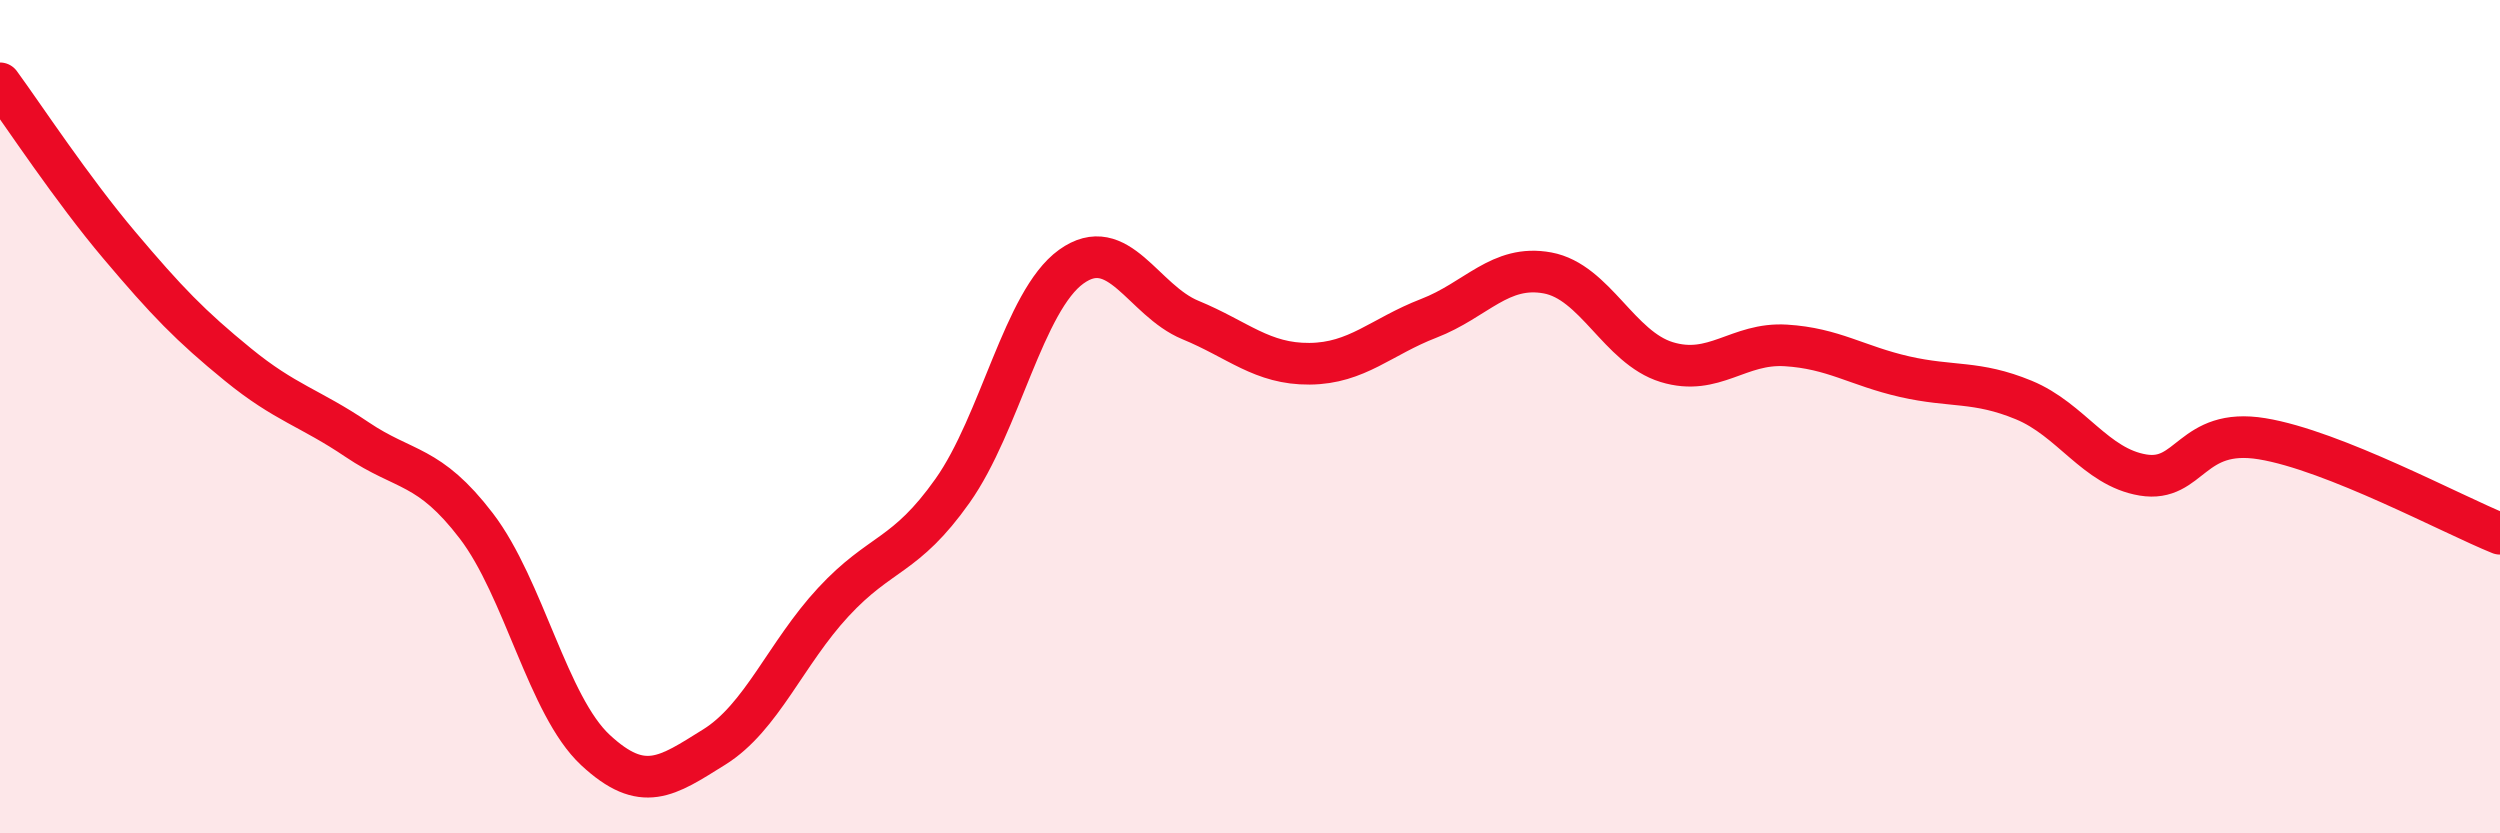
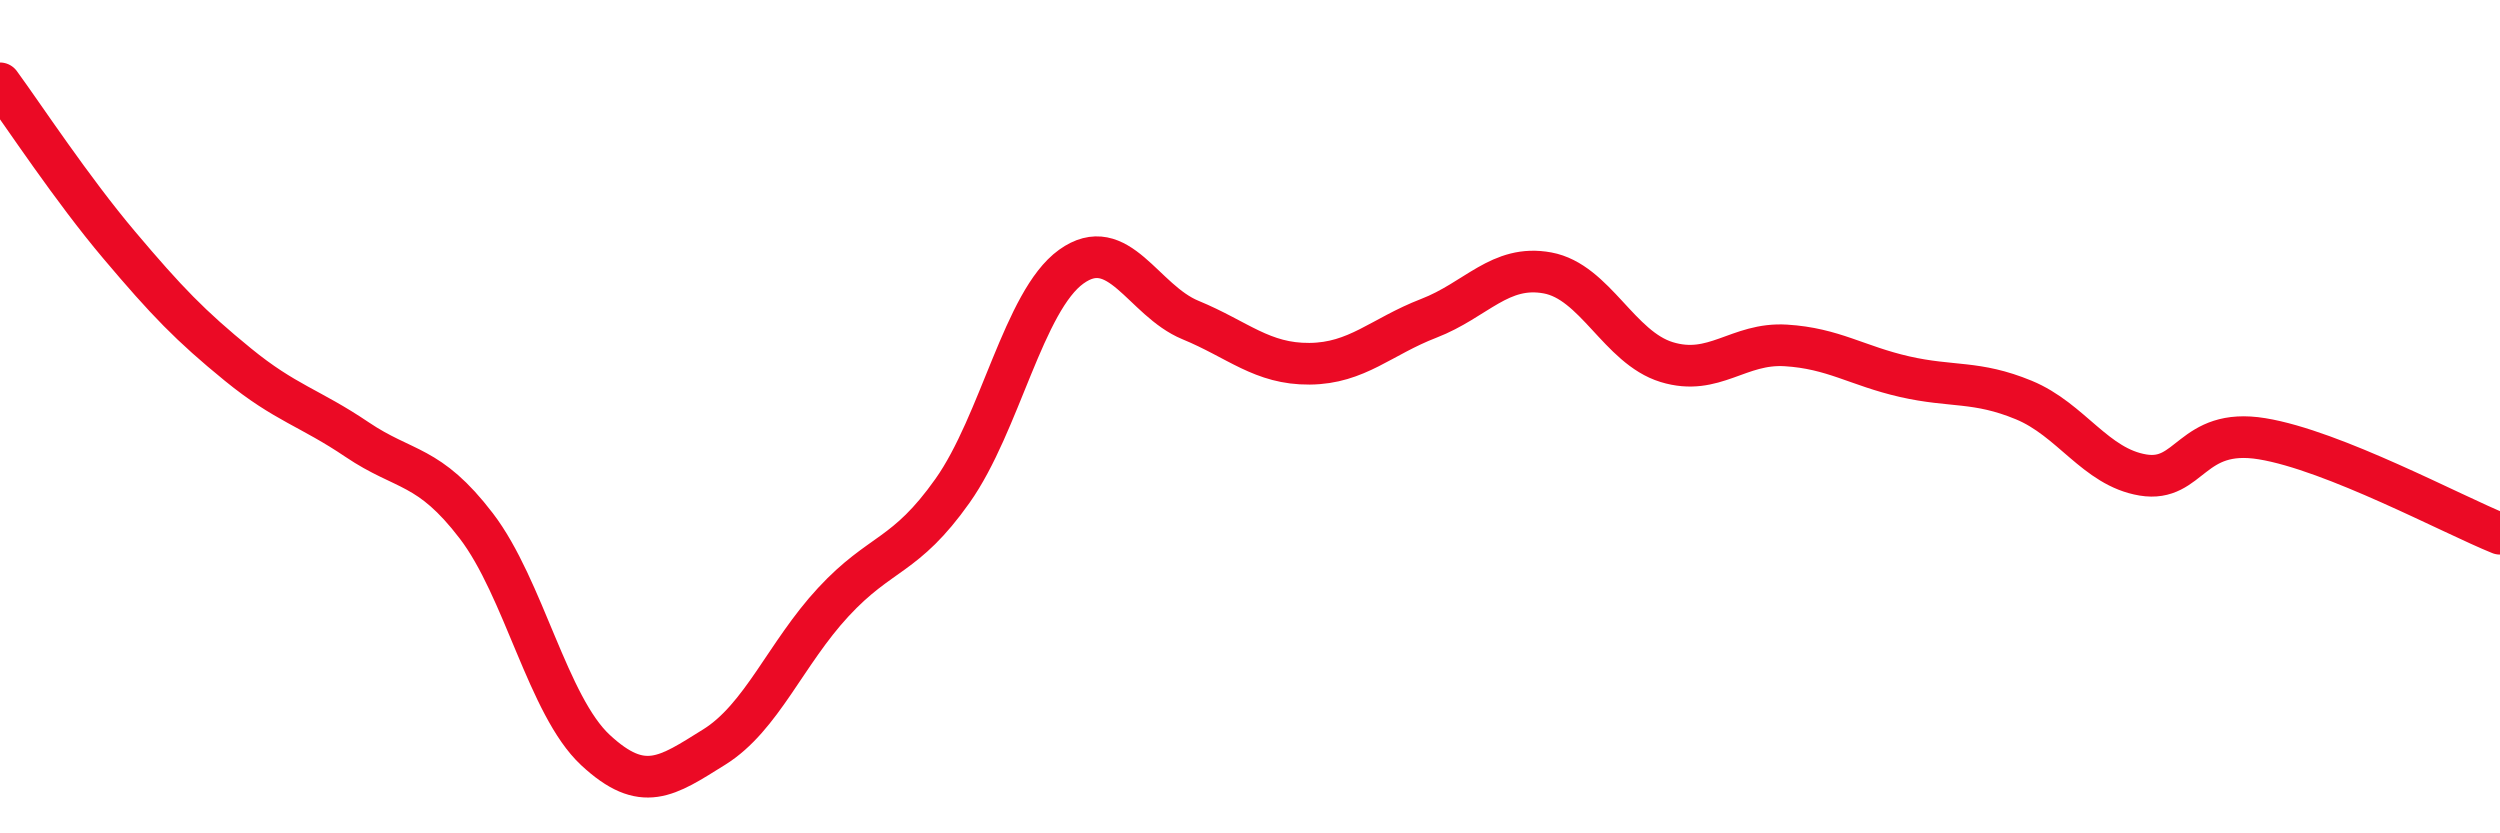
<svg xmlns="http://www.w3.org/2000/svg" width="60" height="20" viewBox="0 0 60 20">
-   <path d="M 0,2 C 0.57,2.78 1.72,4.53 2.86,5.88 C 4,7.23 4.57,7.82 5.71,8.75 C 6.85,9.68 7.43,9.78 8.57,10.55 C 9.71,11.32 10.29,11.13 11.43,12.62 C 12.57,14.11 13.15,16.94 14.29,18 C 15.43,19.06 16,18.64 17.14,17.93 C 18.28,17.22 18.86,15.68 20,14.45 C 21.14,13.22 21.72,13.39 22.86,11.78 C 24,10.17 24.57,7.22 25.71,6.4 C 26.85,5.58 27.43,7.21 28.57,7.68 C 29.71,8.15 30.29,8.74 31.43,8.73 C 32.57,8.72 33.15,8.08 34.29,7.64 C 35.43,7.2 36,6.34 37.14,6.55 C 38.28,6.76 38.86,8.34 40,8.69 C 41.14,9.04 41.72,8.22 42.86,8.29 C 44,8.36 44.57,8.78 45.71,9.04 C 46.85,9.3 47.43,9.13 48.57,9.6 C 49.71,10.07 50.29,11.21 51.43,11.4 C 52.57,11.59 52.58,10.25 54.29,10.53 C 56,10.81 58.86,12.35 60,12.81L60 20L0 20Z" fill="#EB0A25" opacity="0.1" stroke-linecap="round" stroke-linejoin="round" />
  <path d="M 0,2 C 0.57,2.78 1.72,4.53 2.86,5.88 C 4,7.23 4.57,7.82 5.71,8.75 C 6.85,9.68 7.43,9.78 8.57,10.55 C 9.71,11.32 10.29,11.13 11.43,12.62 C 12.57,14.11 13.15,16.94 14.29,18 C 15.43,19.06 16,18.64 17.14,17.93 C 18.28,17.22 18.86,15.68 20,14.45 C 21.14,13.22 21.72,13.39 22.86,11.78 C 24,10.17 24.57,7.22 25.71,6.4 C 26.85,5.58 27.43,7.21 28.57,7.68 C 29.71,8.15 30.29,8.74 31.43,8.73 C 32.57,8.72 33.15,8.08 34.29,7.64 C 35.43,7.2 36,6.34 37.14,6.55 C 38.28,6.76 38.86,8.34 40,8.69 C 41.14,9.04 41.72,8.22 42.86,8.29 C 44,8.36 44.57,8.78 45.71,9.04 C 46.85,9.3 47.43,9.13 48.57,9.6 C 49.71,10.07 50.29,11.21 51.43,11.4 C 52.57,11.59 52.58,10.25 54.29,10.53 C 56,10.81 58.86,12.35 60,12.81" stroke="#EB0A25" stroke-width="1" fill="none" stroke-linecap="round" stroke-linejoin="round" />
</svg>